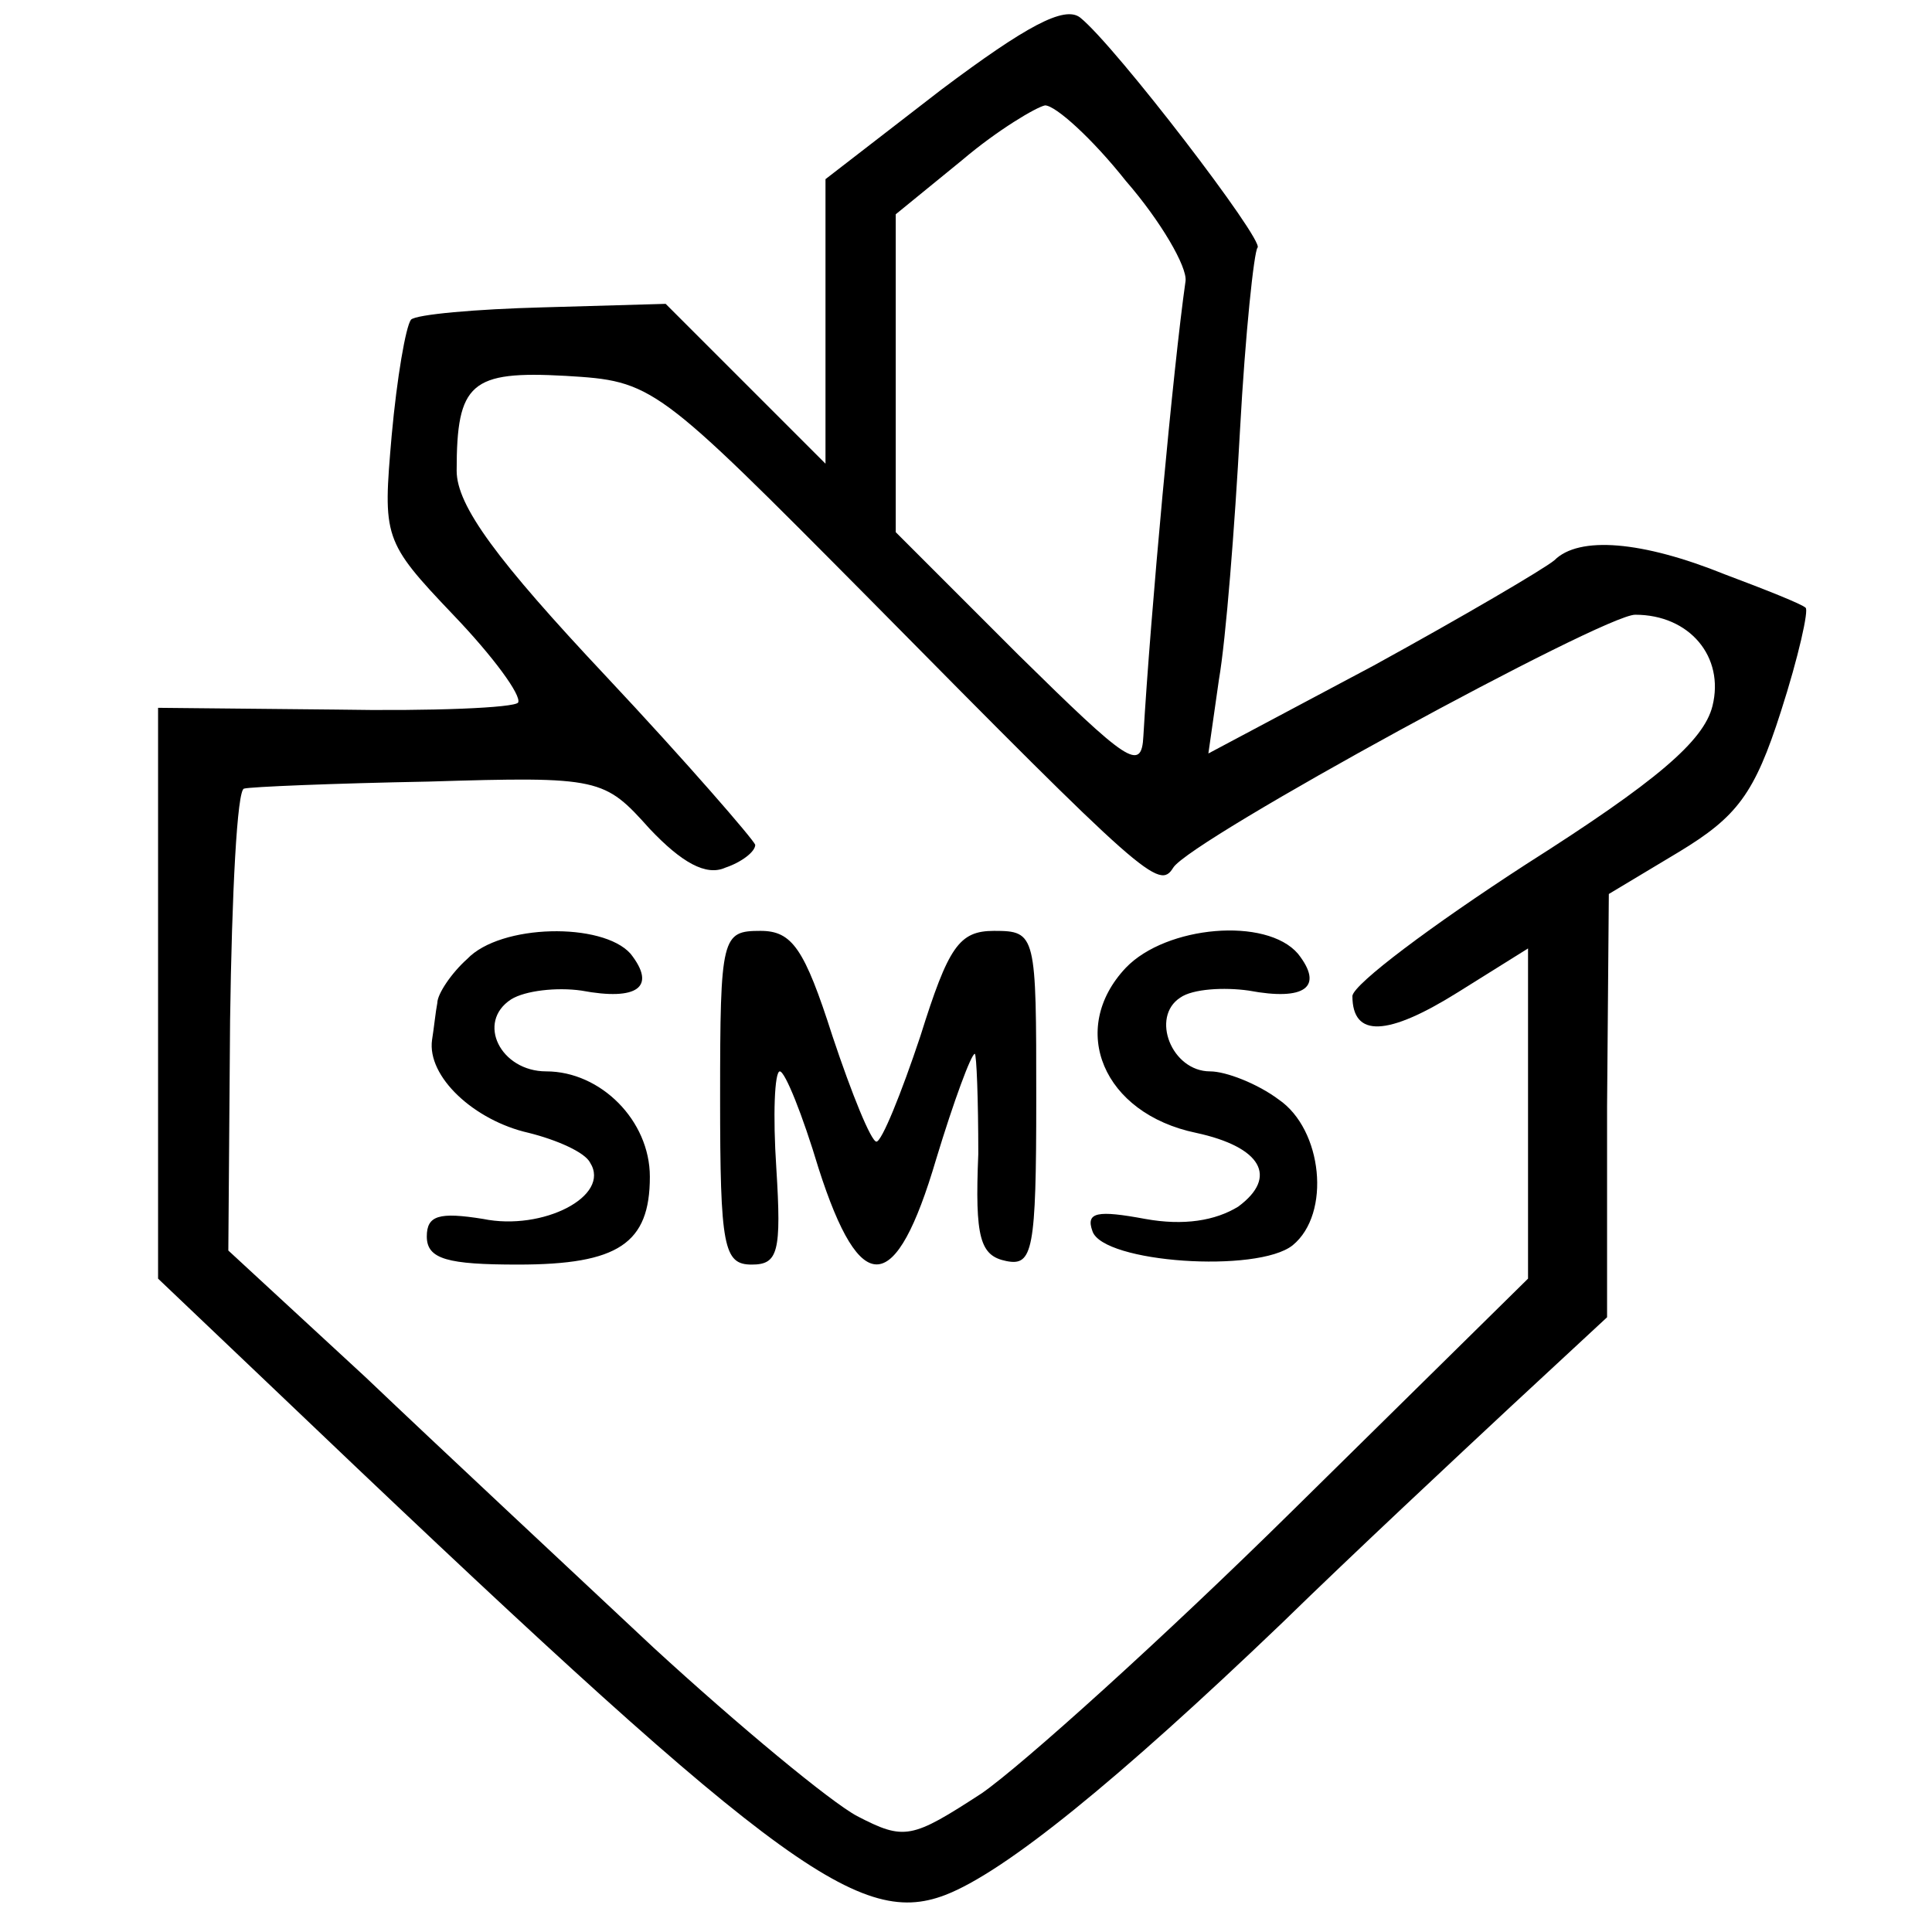
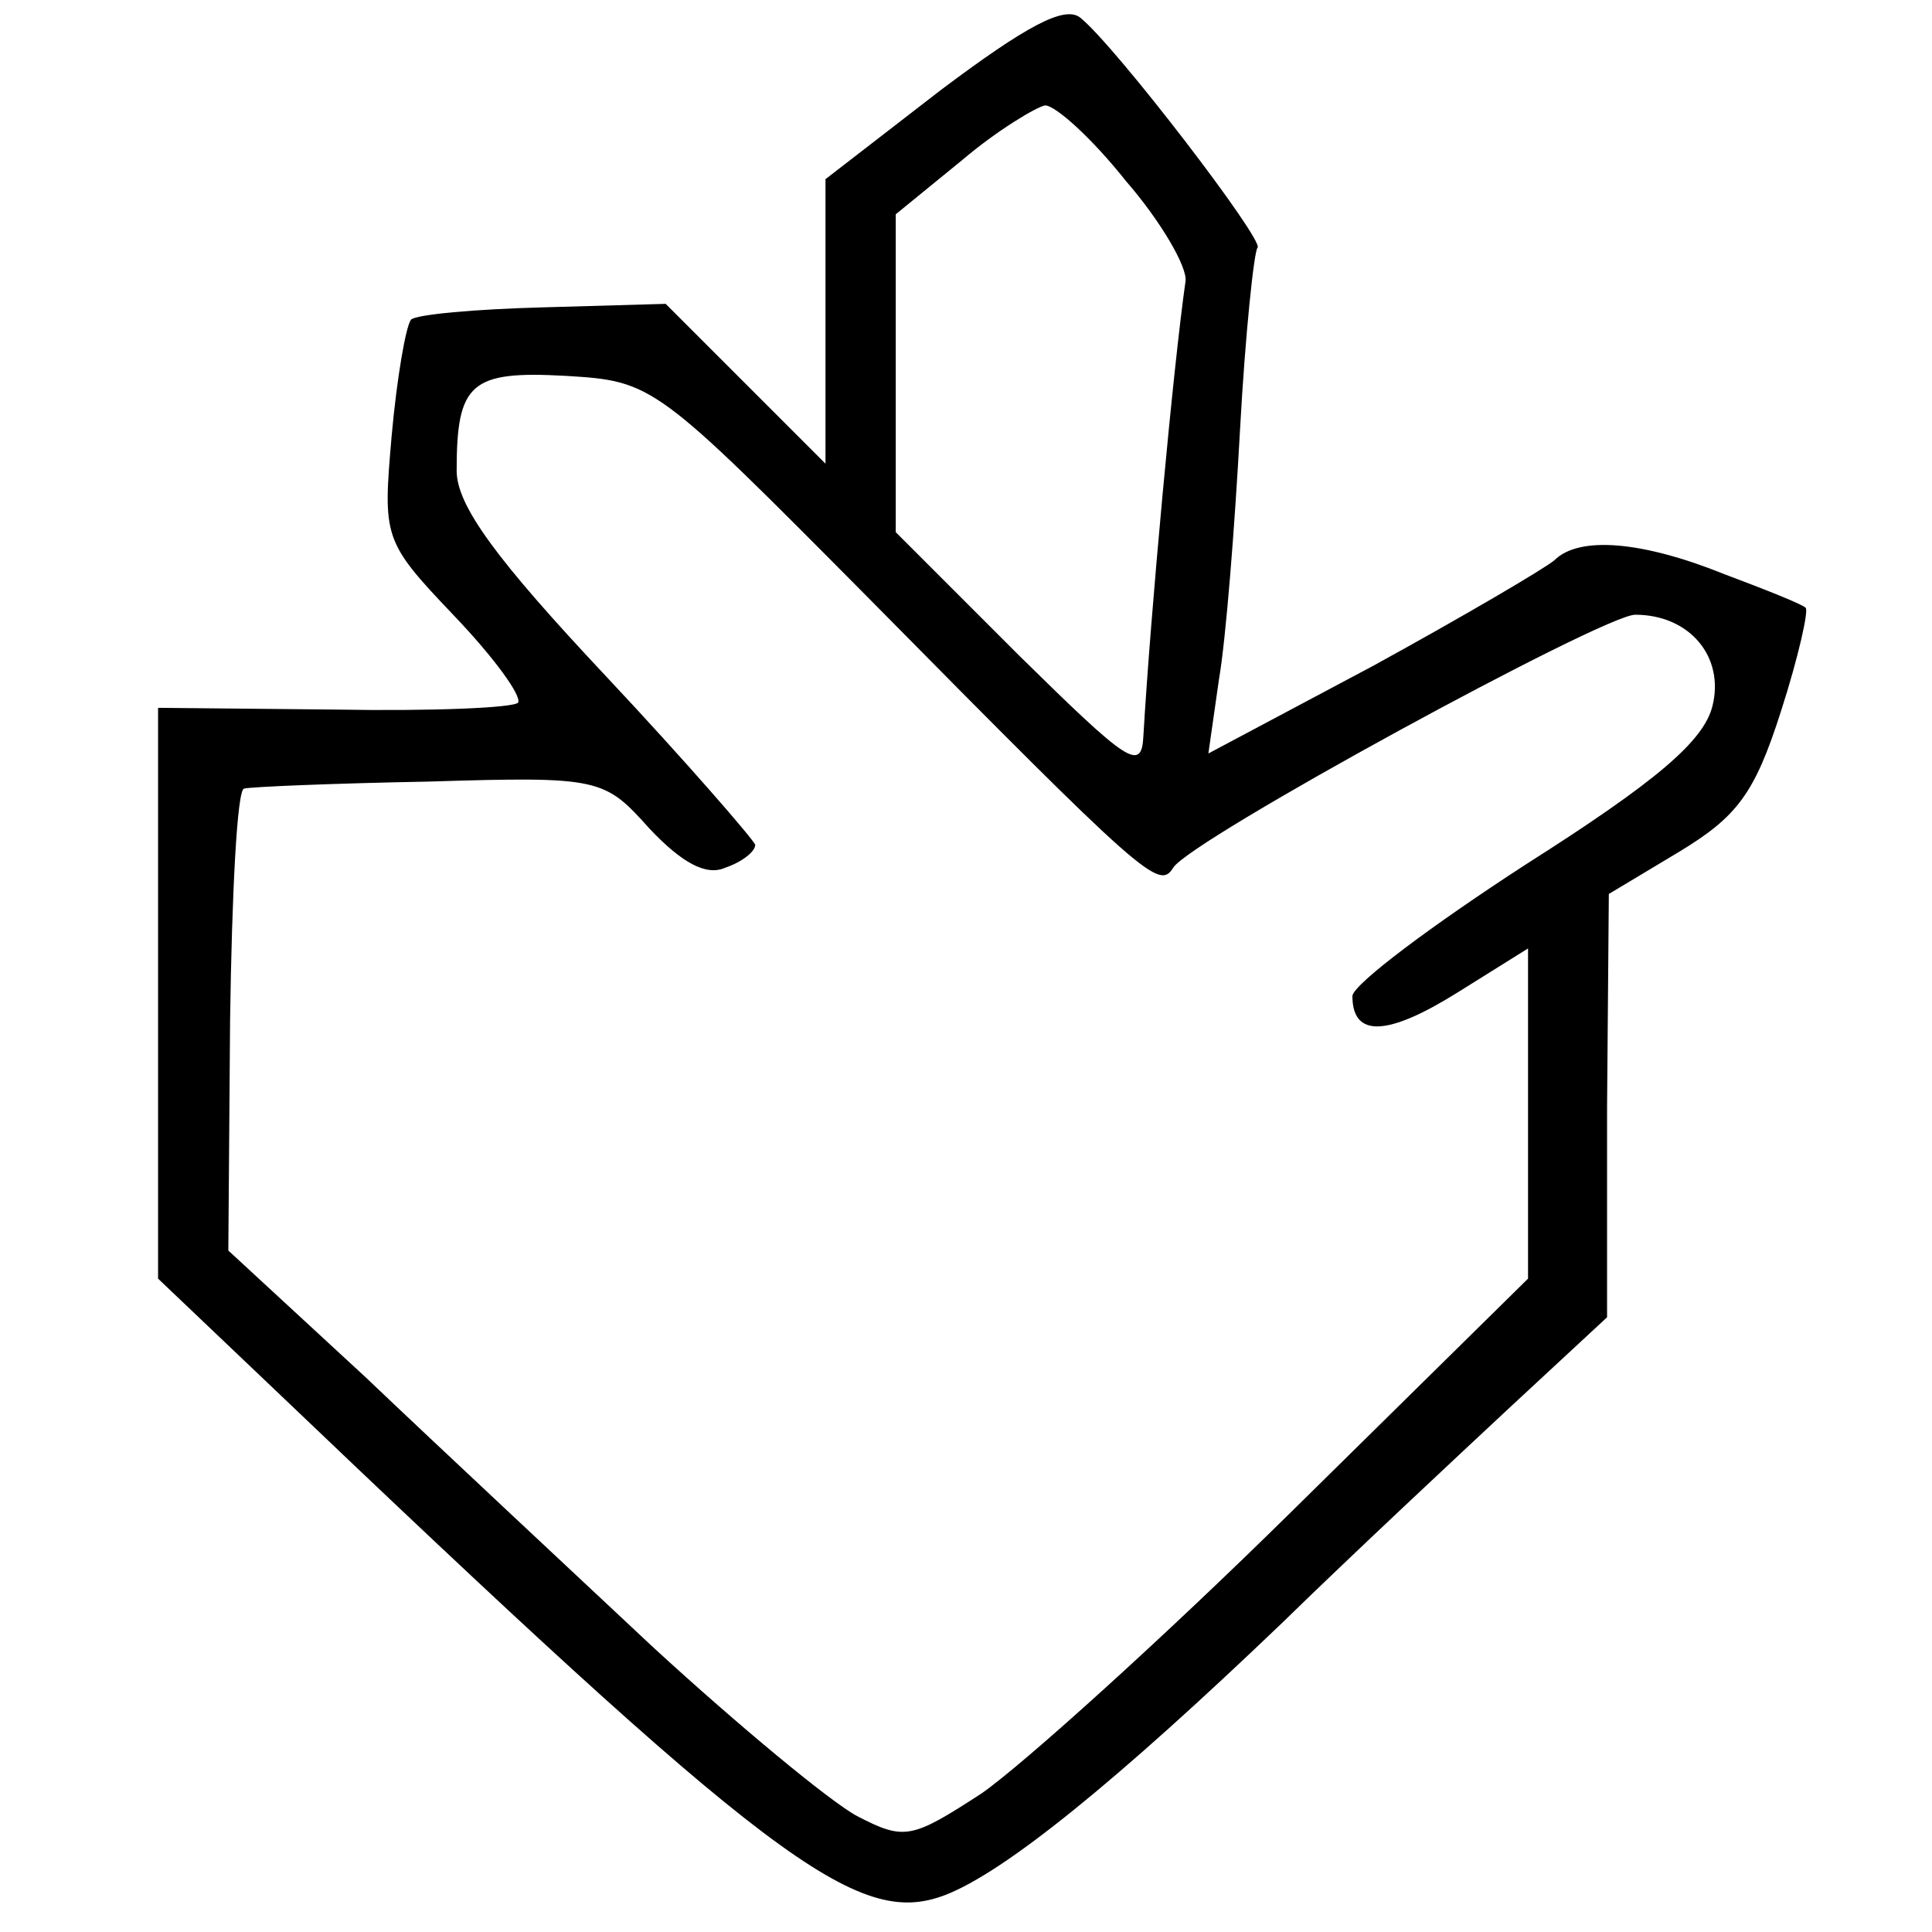
<svg xmlns="http://www.w3.org/2000/svg" version="1" width="146.667" height="146.667" viewBox="0 0 110 110">
  <path d="M53.6 5.1L47 10.2v16.2l-4.6-4.6-4.5-4.5-7 .2c-3.8.1-7.2.4-7.5.7-.3.4-.8 3.3-1.1 6.6-.5 5.8-.5 6 3.5 10.2 2.3 2.4 3.9 4.6 3.7 5-.2.3-4.9.5-10.4.4L9 40.3v32.5l6.2 5.9c28.7 27.4 33.6 31.1 38.6 29.2 3.4-1.3 9.8-6.5 19.2-15.5 4.1-4 10-9.5 13-12.3l5.5-5.1V63l.1-12.1 4-2.4c3.3-2 4.3-3.3 5.8-8 1-3.1 1.6-5.8 1.4-5.9-.2-.2-2.2-1-4.6-1.9-4.7-1.9-8.3-2.2-9.7-.8-.6.5-5.2 3.2-10.3 6l-9.4 5 .6-4.2c.4-2.3.9-8.7 1.2-14.2.3-5.5.8-10.2 1-10.4.4-.4-8.1-11.5-10.1-13.1-.9-.7-3.1.5-7.9 4.1zm10.5 5.2c2 2.3 3.5 4.9 3.4 5.7-.7 4.9-2 19-2.4 25.9-.1 2.1-.9 1.5-7.1-4.6l-7-7V12.2l3.8-3.1c2-1.7 4.2-3 4.7-3.1.6 0 2.7 1.9 4.6 4.3zM49.5 34.1C65.2 50 66 50.7 66.8 49.4c1-1.6 24.5-14.4 26.3-14.4 3.1 0 5.1 2.4 4.4 5.2-.5 2-3.2 4.3-10.6 9-5.4 3.5-9.8 6.8-9.9 7.5 0 2.4 2 2.3 6-.2l4-2.5v18.8L73.6 86c-7.4 7.3-15.4 14.5-17.7 16.1-4 2.6-4.4 2.7-7.1 1.3-1.5-.8-6.7-5.1-11.6-9.6-4.8-4.5-12.2-11.4-16.4-15.4L13 71.2l.1-13.1c.1-7.2.4-13.2.8-13.2.3-.1 5.1-.3 10.5-.4 9.8-.3 10-.2 12.6 2.7 1.8 1.9 3.2 2.7 4.3 2.2.9-.3 1.7-.9 1.7-1.3-.1-.3-3.9-4.7-8.5-9.6-6.2-6.6-8.5-9.7-8.5-11.7 0-5 .8-5.7 6.2-5.4 5 .3 5.1.4 17.3 12.7z" />
-   <path d="M26.6 54.6c-.9.8-1.7 2-1.7 2.5-.1.5-.2 1.5-.3 2.1-.3 2.1 2.4 4.6 5.5 5.3 1.6.4 3.2 1.1 3.5 1.7 1.2 1.9-2.7 3.9-6.1 3.2-2.5-.4-3.2-.2-3.2 1 0 1.3 1.2 1.6 5.2 1.6 5.7 0 7.5-1.2 7.5-5 0-3.2-2.8-6-5.9-6-2.6 0-4-2.8-2-4.1.8-.5 2.6-.7 4-.5 3.2.6 4.3-.2 2.8-2.1-1.6-1.8-7.4-1.7-9.3.3zM41 62.5c0 8.5.2 9.5 1.8 9.5 1.5 0 1.7-.7 1.4-5.5-.2-3-.1-5.5.2-5.5.3 0 1.3 2.5 2.2 5.5C49 74 51 73.8 53.3 66c1-3.3 2-6 2.2-6 .1 0 .2 2.6.2 5.7-.2 4.8.1 5.8 1.6 6.1 1.5.3 1.7-.6 1.7-9.2 0-9.4 0-9.6-2.4-9.6-2 0-2.6.9-4.2 6-1.1 3.3-2.2 6-2.5 6-.3 0-1.4-2.7-2.5-6-1.6-5-2.3-6-4.1-6-2.2 0-2.3.3-2.3 9.5zM64.1 55.1c-3.3 3.5-1.3 8.3 4 9.4 3.7.8 4.7 2.5 2.4 4.2-1.3.8-3.1 1.1-5.3.7-2.7-.5-3.4-.4-3 .7.6 1.8 9.4 2.4 11.4.8 2.2-1.8 1.7-6.6-.8-8.3-1.2-.9-3-1.6-3.9-1.6-2.2 0-3.4-3.1-1.7-4.2.7-.5 2.5-.6 3.9-.4 3.2.6 4.3-.2 2.8-2.1-1.8-2.1-7.5-1.6-9.8.8z" />
</svg>